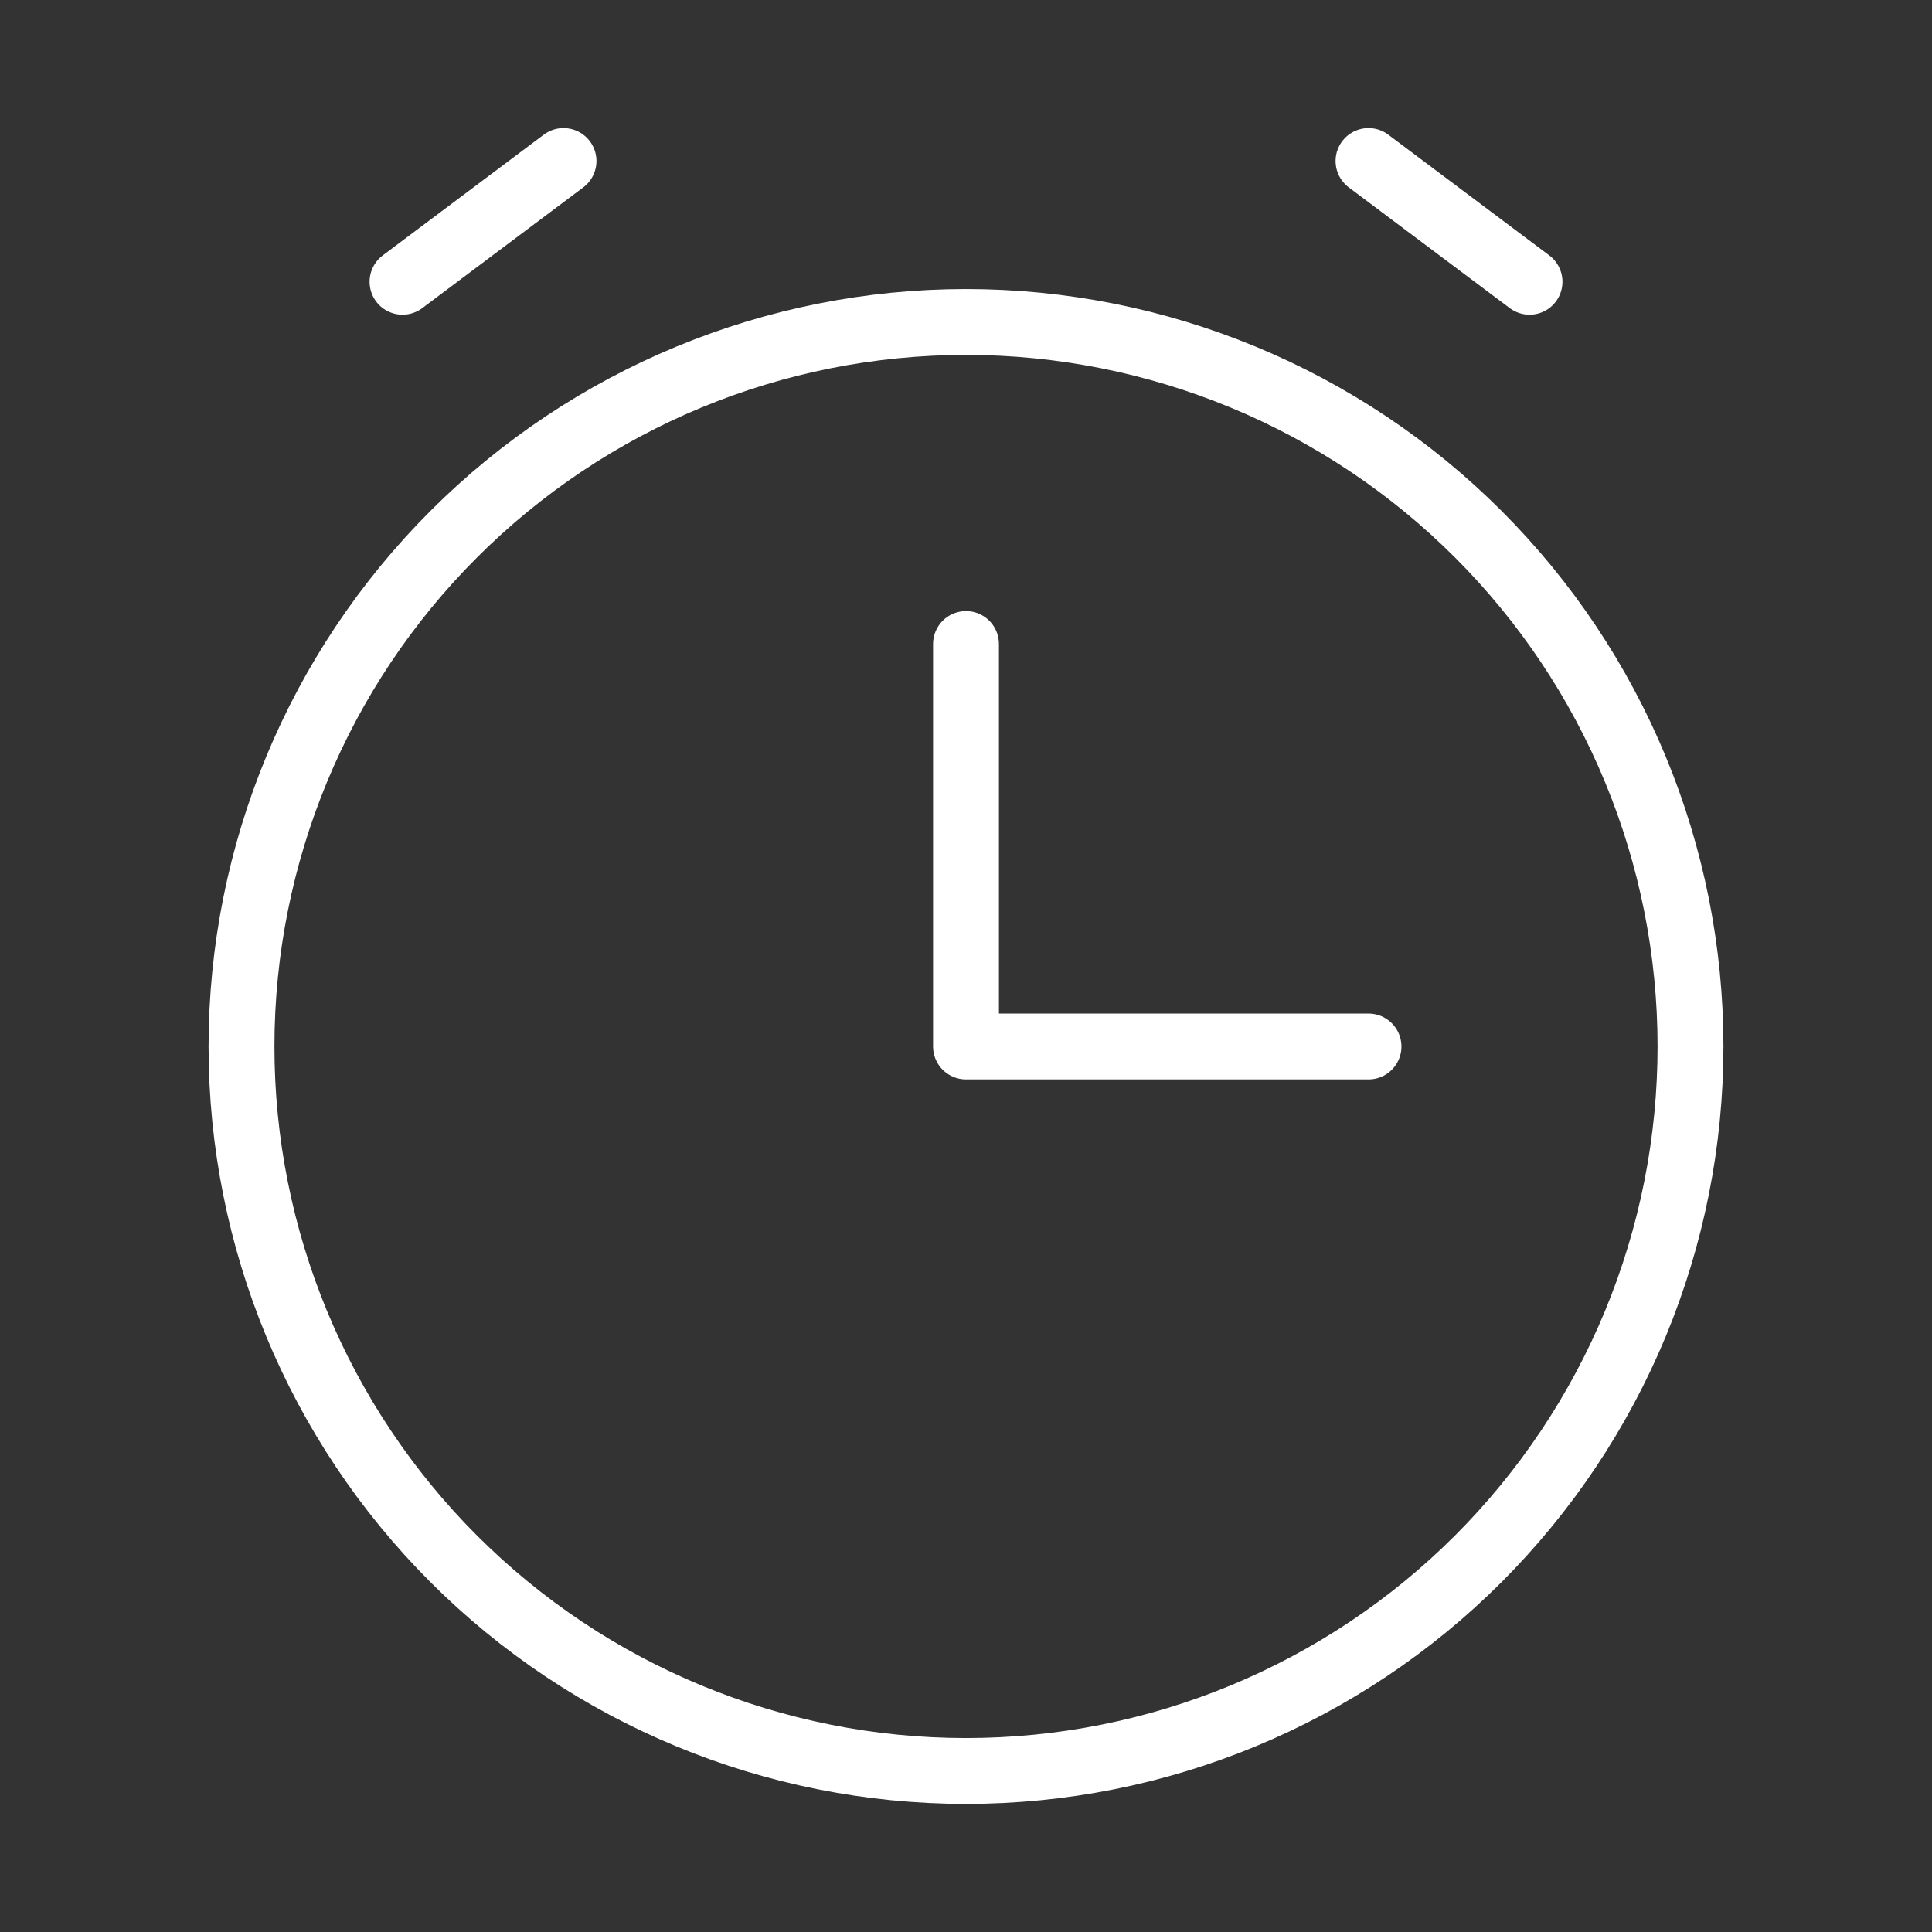
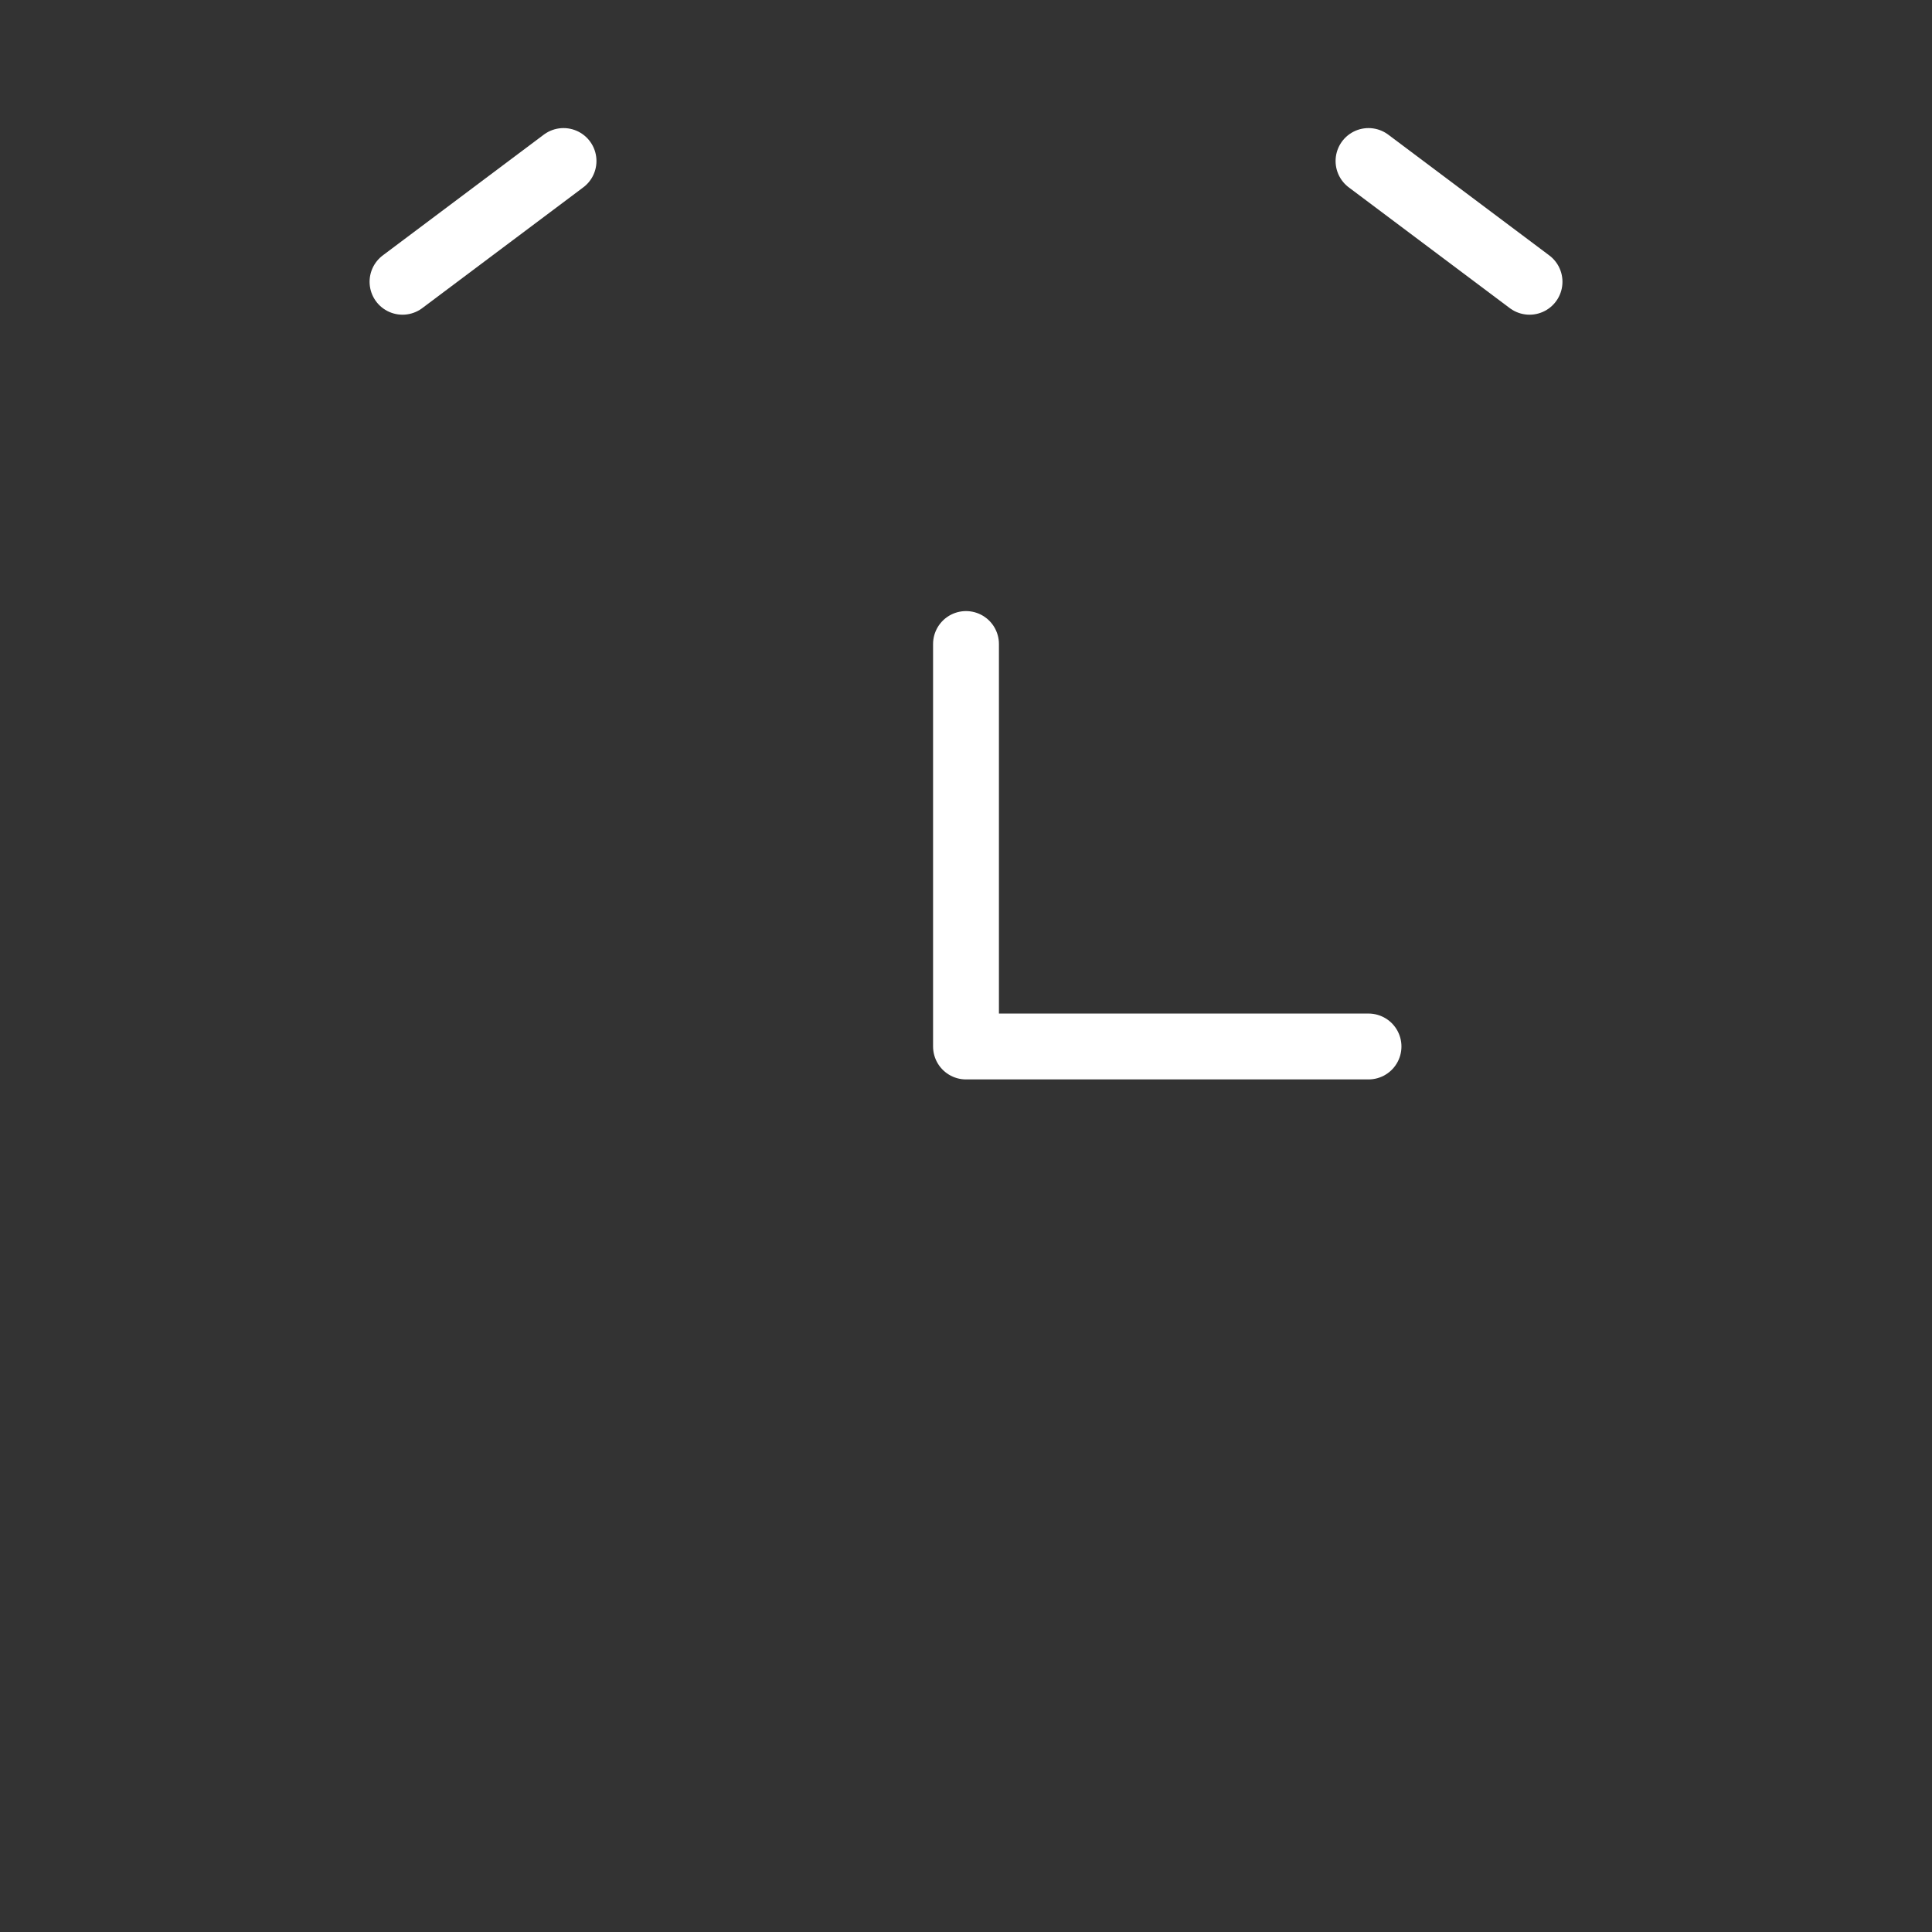
<svg xmlns="http://www.w3.org/2000/svg" width="44" height="44" viewBox="0 0 44 44" fill="none">
  <rect x="0" y="0" width="44" height="44" fill="#333333" stroke="none" />
  <path d="M31.167 23.833H22V14.667M9.167 6.417L12.834 3.667M34.834 6.417L31.167 3.667" stroke="white" stroke-width="1.5" stroke-linecap="round" stroke-linejoin="round" />
-   <path d="M22 40.333C24.167 40.333 26.312 39.907 28.314 39.077C30.316 38.248 32.135 37.033 33.667 35.501C35.199 33.968 36.415 32.149 37.244 30.148C38.073 28.146 38.5 26 38.5 23.833C38.5 21.666 38.073 19.521 37.244 17.519C36.415 15.517 35.199 13.698 33.667 12.166C32.135 10.634 30.316 9.418 28.314 8.589C26.312 7.76 24.167 7.333 22 7.333C17.624 7.333 13.427 9.072 10.333 12.166C7.238 15.26 5.5 19.457 5.5 23.833C5.5 28.209 7.238 32.406 10.333 35.501C13.427 38.595 17.624 40.333 22 40.333Z" stroke="white" stroke-width="1.5" stroke-linecap="round" stroke-linejoin="round" />
</svg>